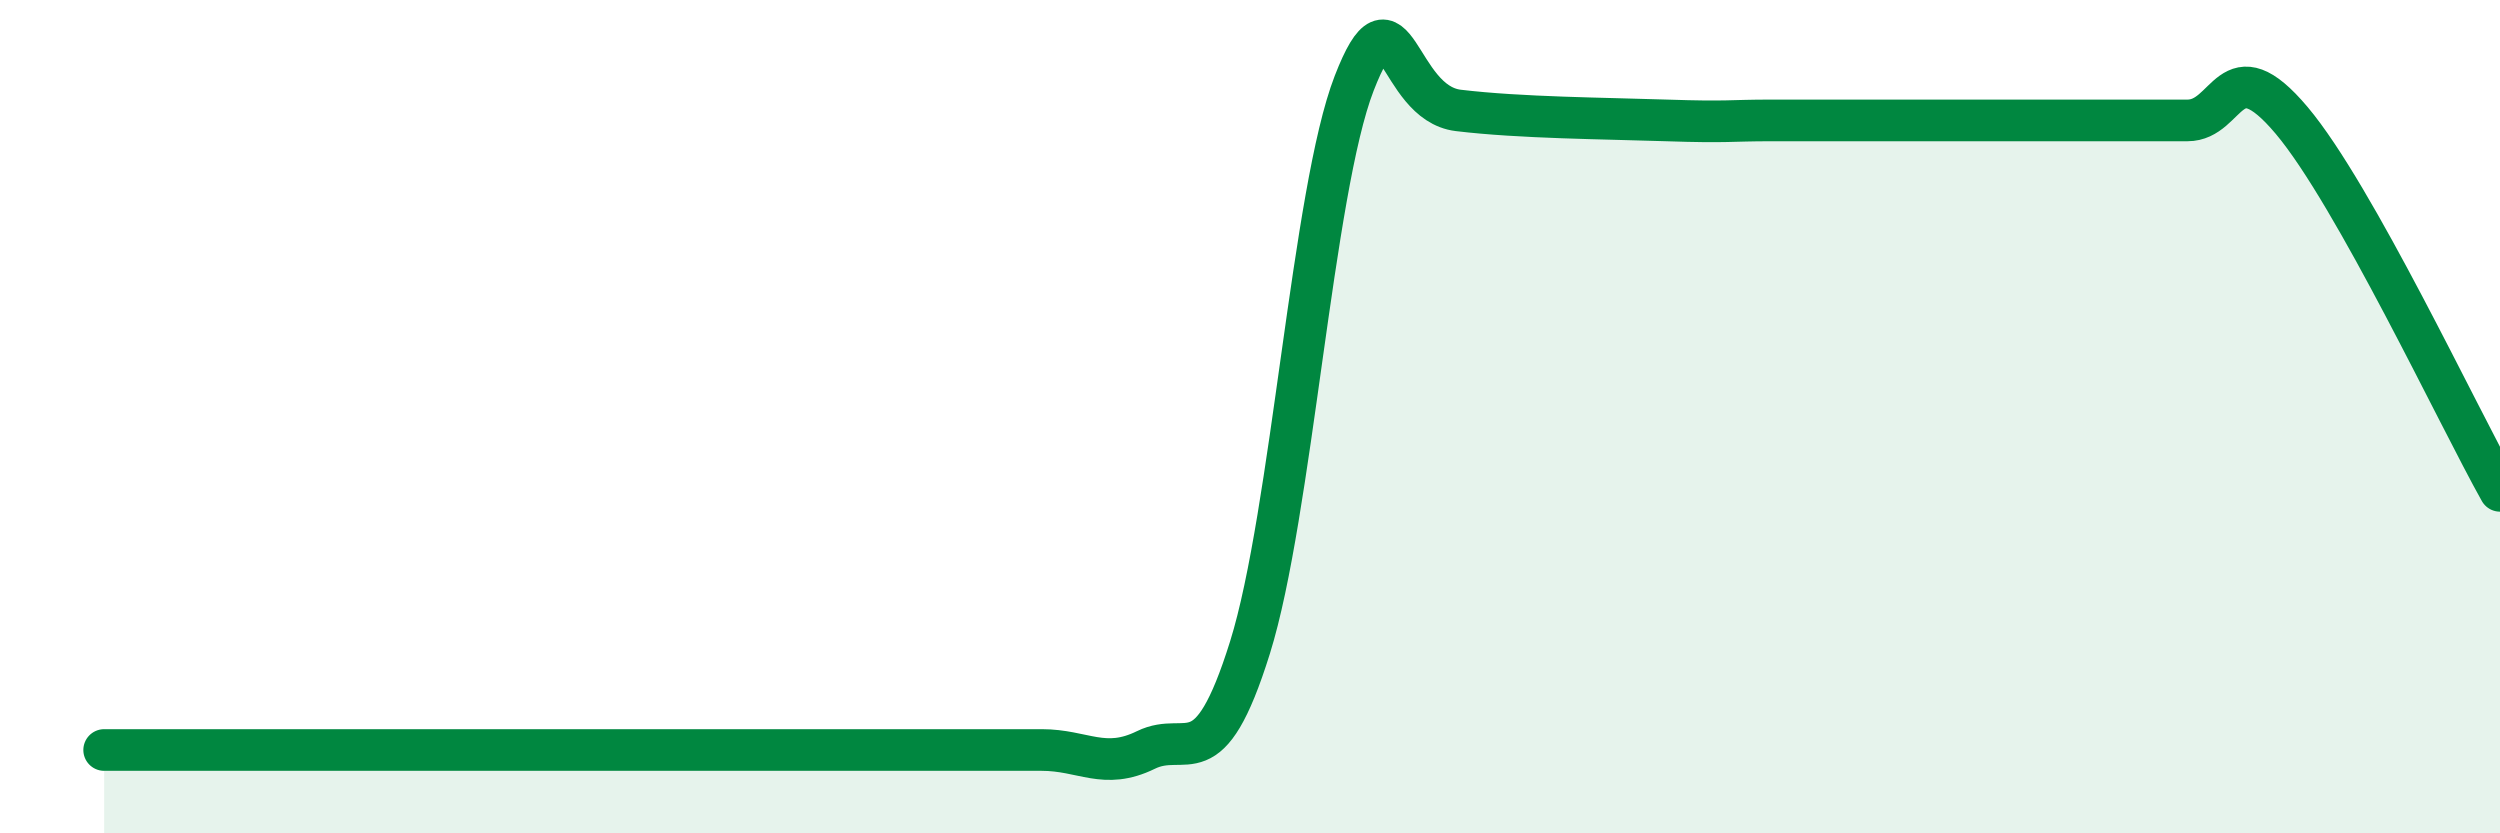
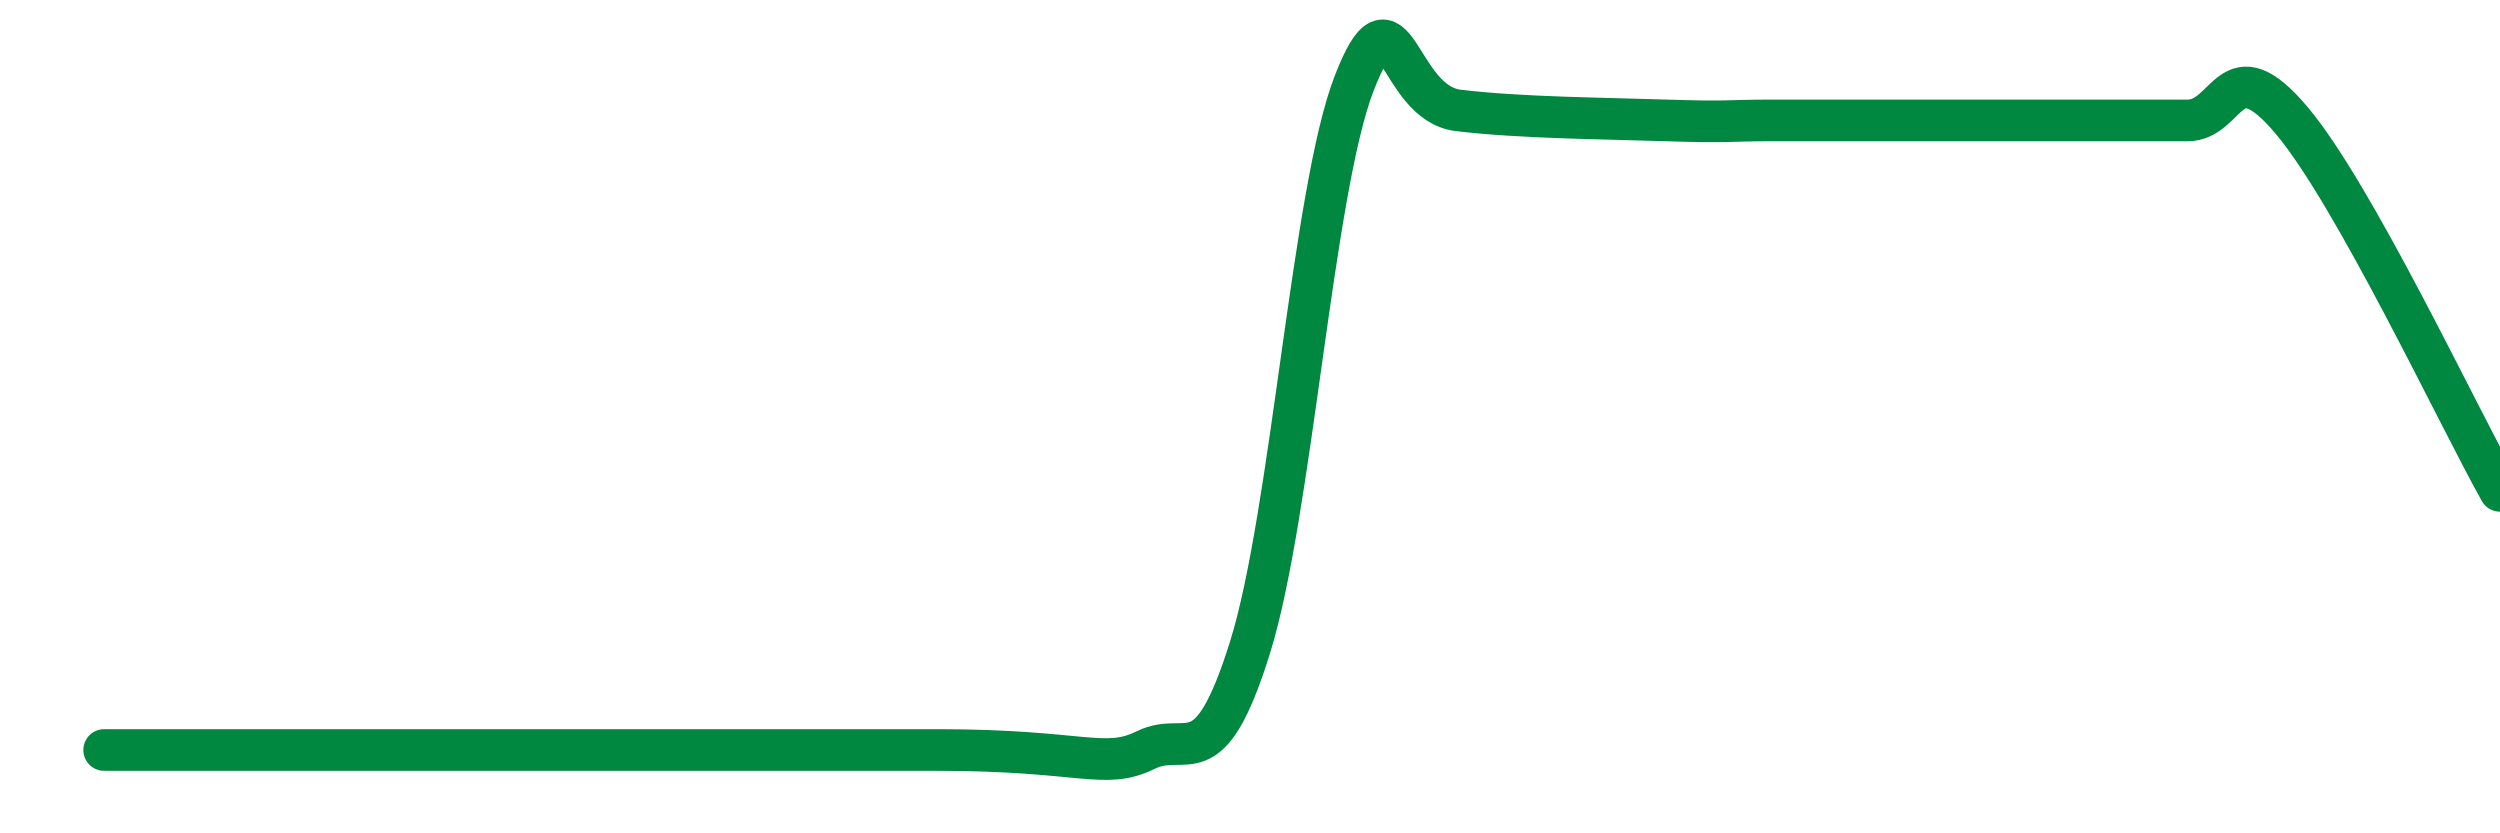
<svg xmlns="http://www.w3.org/2000/svg" width="60" height="20" viewBox="0 0 60 20">
-   <path d="M 2.5,18 C 3,18 4,18 5,18 C 6,18 6.5,18 7.5,18 C 8.5,18 9,18 10,18 C 11,18 11.5,18 12.5,18 C 13.5,18 14,18 15,18 C 16,18 16.5,18 17.5,18 C 18.5,18 19,18 20,18 C 21,18 21.5,18 22.5,18 C 23.5,18 24,18 25,18 C 26,18 26.5,18.49 27.5,18 C 28.5,17.51 29,18.74 30,15.54 C 31,12.34 31.5,4.58 32.5,2 C 33.5,-0.58 33.5,2.47 35,2.65 C 36.5,2.83 38.5,2.84 40,2.89 C 41.5,2.94 41.5,2.89 42.5,2.89 C 43.5,2.89 44,2.89 45,2.89 C 46,2.89 46.5,2.89 47.5,2.89 C 48.5,2.89 49,2.89 50,2.89 C 51,2.89 51.5,2.89 52.5,2.89 C 53.5,2.89 53.5,1.11 55,2.89 C 56.5,4.67 59,10 60,11.78L60 20L2.5 20Z" fill="#008740" opacity="0.1" stroke-linecap="round" stroke-linejoin="round" />
-   <path d="M 2.5,18 C 3,18 4,18 5,18 C 6,18 6.5,18 7.5,18 C 8.5,18 9,18 10,18 C 11,18 11.5,18 12.5,18 C 13.5,18 14,18 15,18 C 16,18 16.5,18 17.5,18 C 18.5,18 19,18 20,18 C 21,18 21.5,18 22.5,18 C 23.5,18 24,18 25,18 C 26,18 26.5,18.49 27.5,18 C 28.5,17.51 29,18.74 30,15.54 C 31,12.34 31.5,4.58 32.5,2 C 33.5,-0.58 33.5,2.47 35,2.65 C 36.5,2.83 38.5,2.84 40,2.89 C 41.5,2.94 41.5,2.89 42.5,2.89 C 43.5,2.89 44,2.89 45,2.89 C 46,2.89 46.5,2.89 47.5,2.89 C 48.5,2.89 49,2.89 50,2.89 C 51,2.89 51.5,2.89 52.5,2.89 C 53.5,2.89 53.5,1.11 55,2.89 C 56.5,4.67 59,10 60,11.78" stroke="#008740" stroke-width="1" fill="none" stroke-linecap="round" stroke-linejoin="round" />
+   <path d="M 2.5,18 C 3,18 4,18 5,18 C 6,18 6.5,18 7.5,18 C 8.5,18 9,18 10,18 C 11,18 11.5,18 12.5,18 C 13.5,18 14,18 15,18 C 16,18 16.5,18 17.5,18 C 18.5,18 19,18 20,18 C 21,18 21.5,18 22.5,18 C 26,18 26.5,18.49 27.5,18 C 28.5,17.51 29,18.74 30,15.54 C 31,12.34 31.5,4.58 32.5,2 C 33.5,-0.58 33.5,2.47 35,2.65 C 36.5,2.83 38.5,2.84 40,2.89 C 41.5,2.94 41.5,2.89 42.5,2.89 C 43.5,2.89 44,2.89 45,2.89 C 46,2.89 46.5,2.89 47.5,2.89 C 48.5,2.89 49,2.89 50,2.89 C 51,2.89 51.5,2.89 52.5,2.89 C 53.5,2.89 53.5,1.11 55,2.89 C 56.5,4.67 59,10 60,11.78" stroke="#008740" stroke-width="1" fill="none" stroke-linecap="round" stroke-linejoin="round" />
</svg>